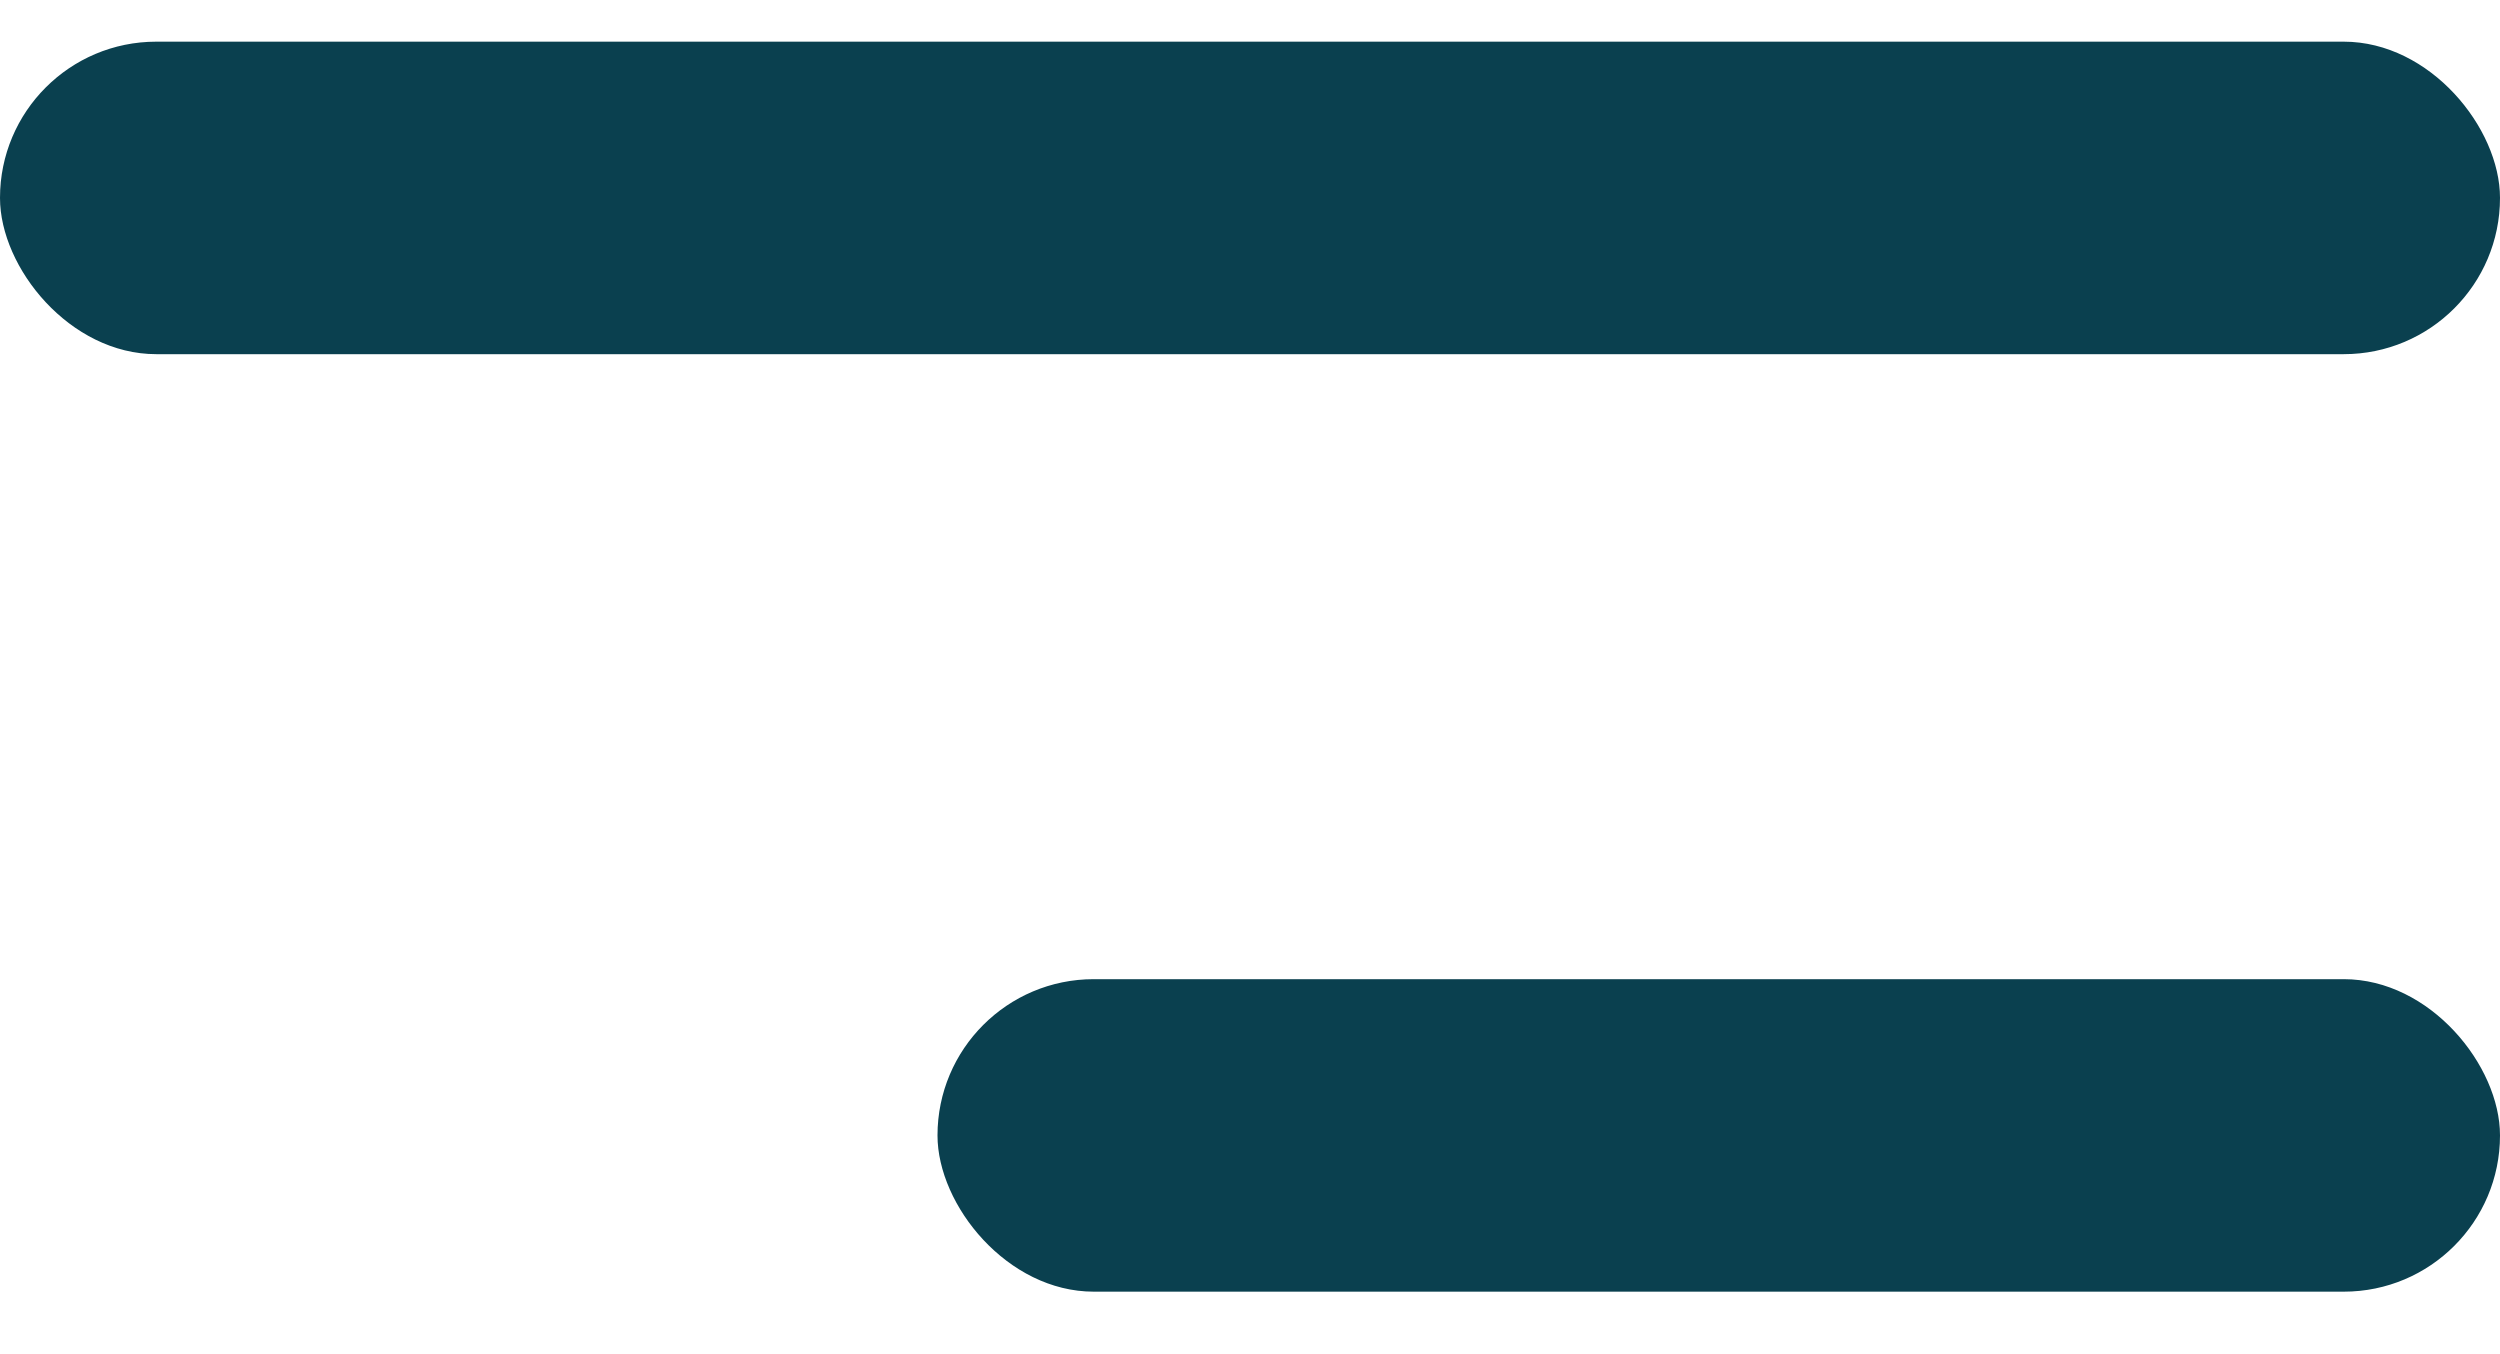
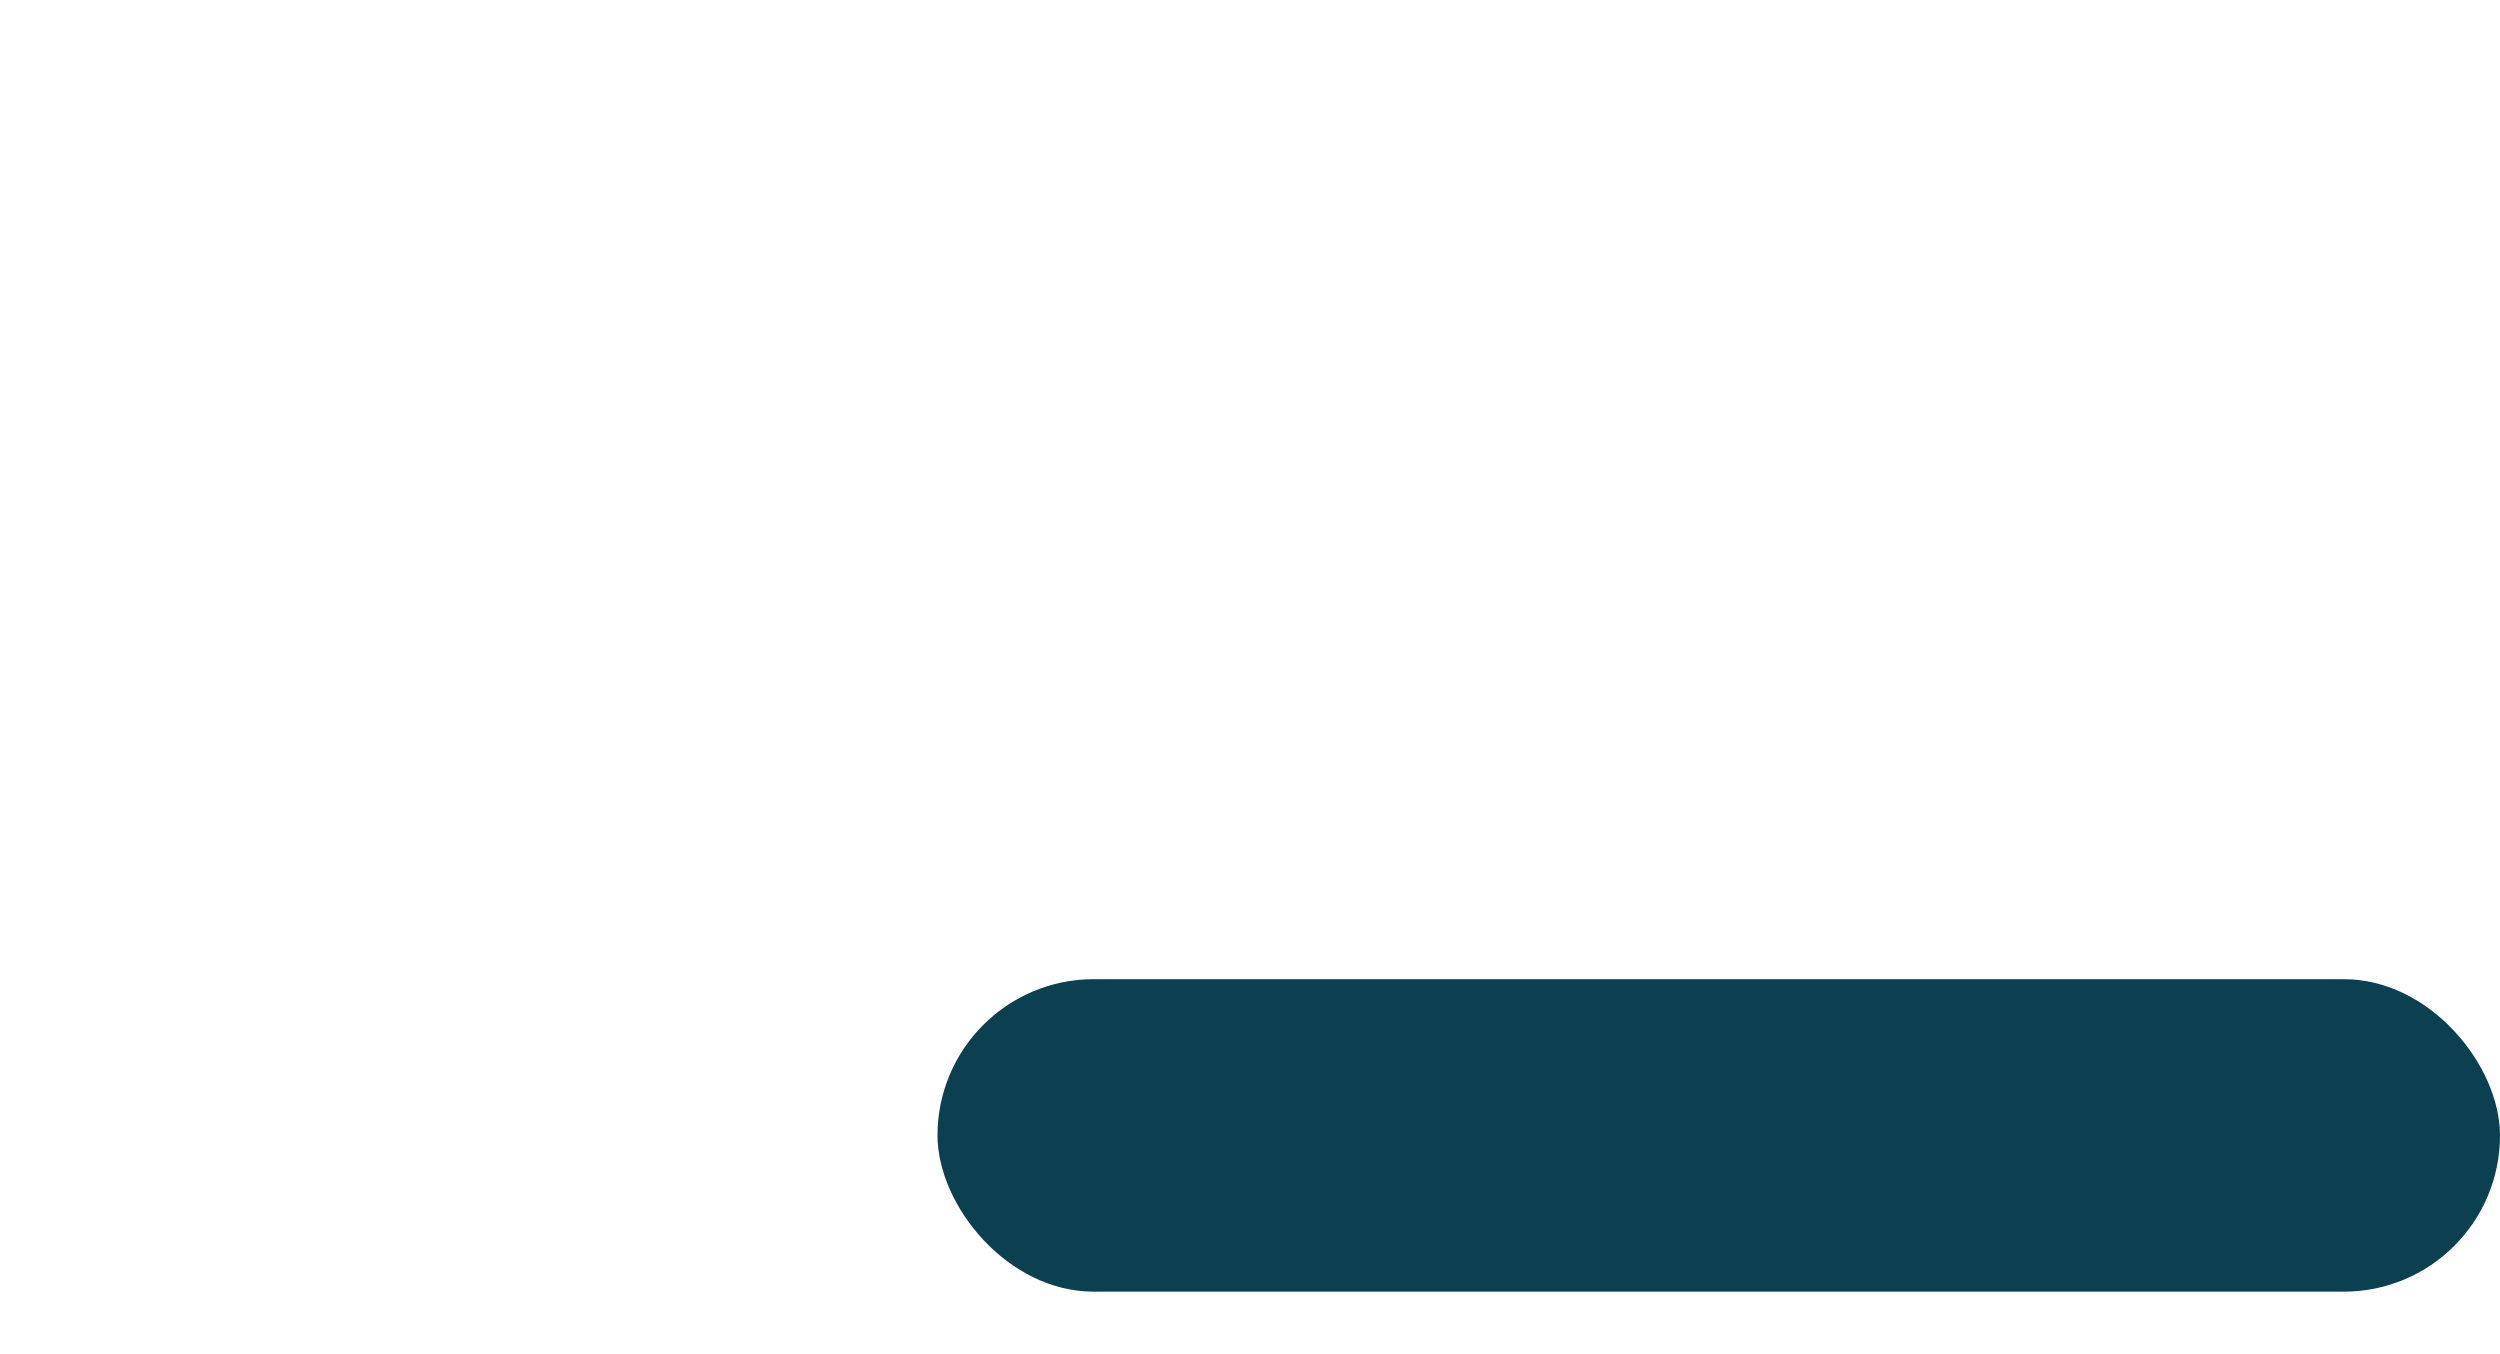
<svg xmlns="http://www.w3.org/2000/svg" width="24" height="13" viewBox="0 0 24 13" fill="none">
-   <rect y="0.4" width="24" height="3" rx="1.5" fill="#0A404F" />
  <rect x="9" y="9.4" width="15" height="3" rx="1.5" fill="#0A404F" />
</svg>